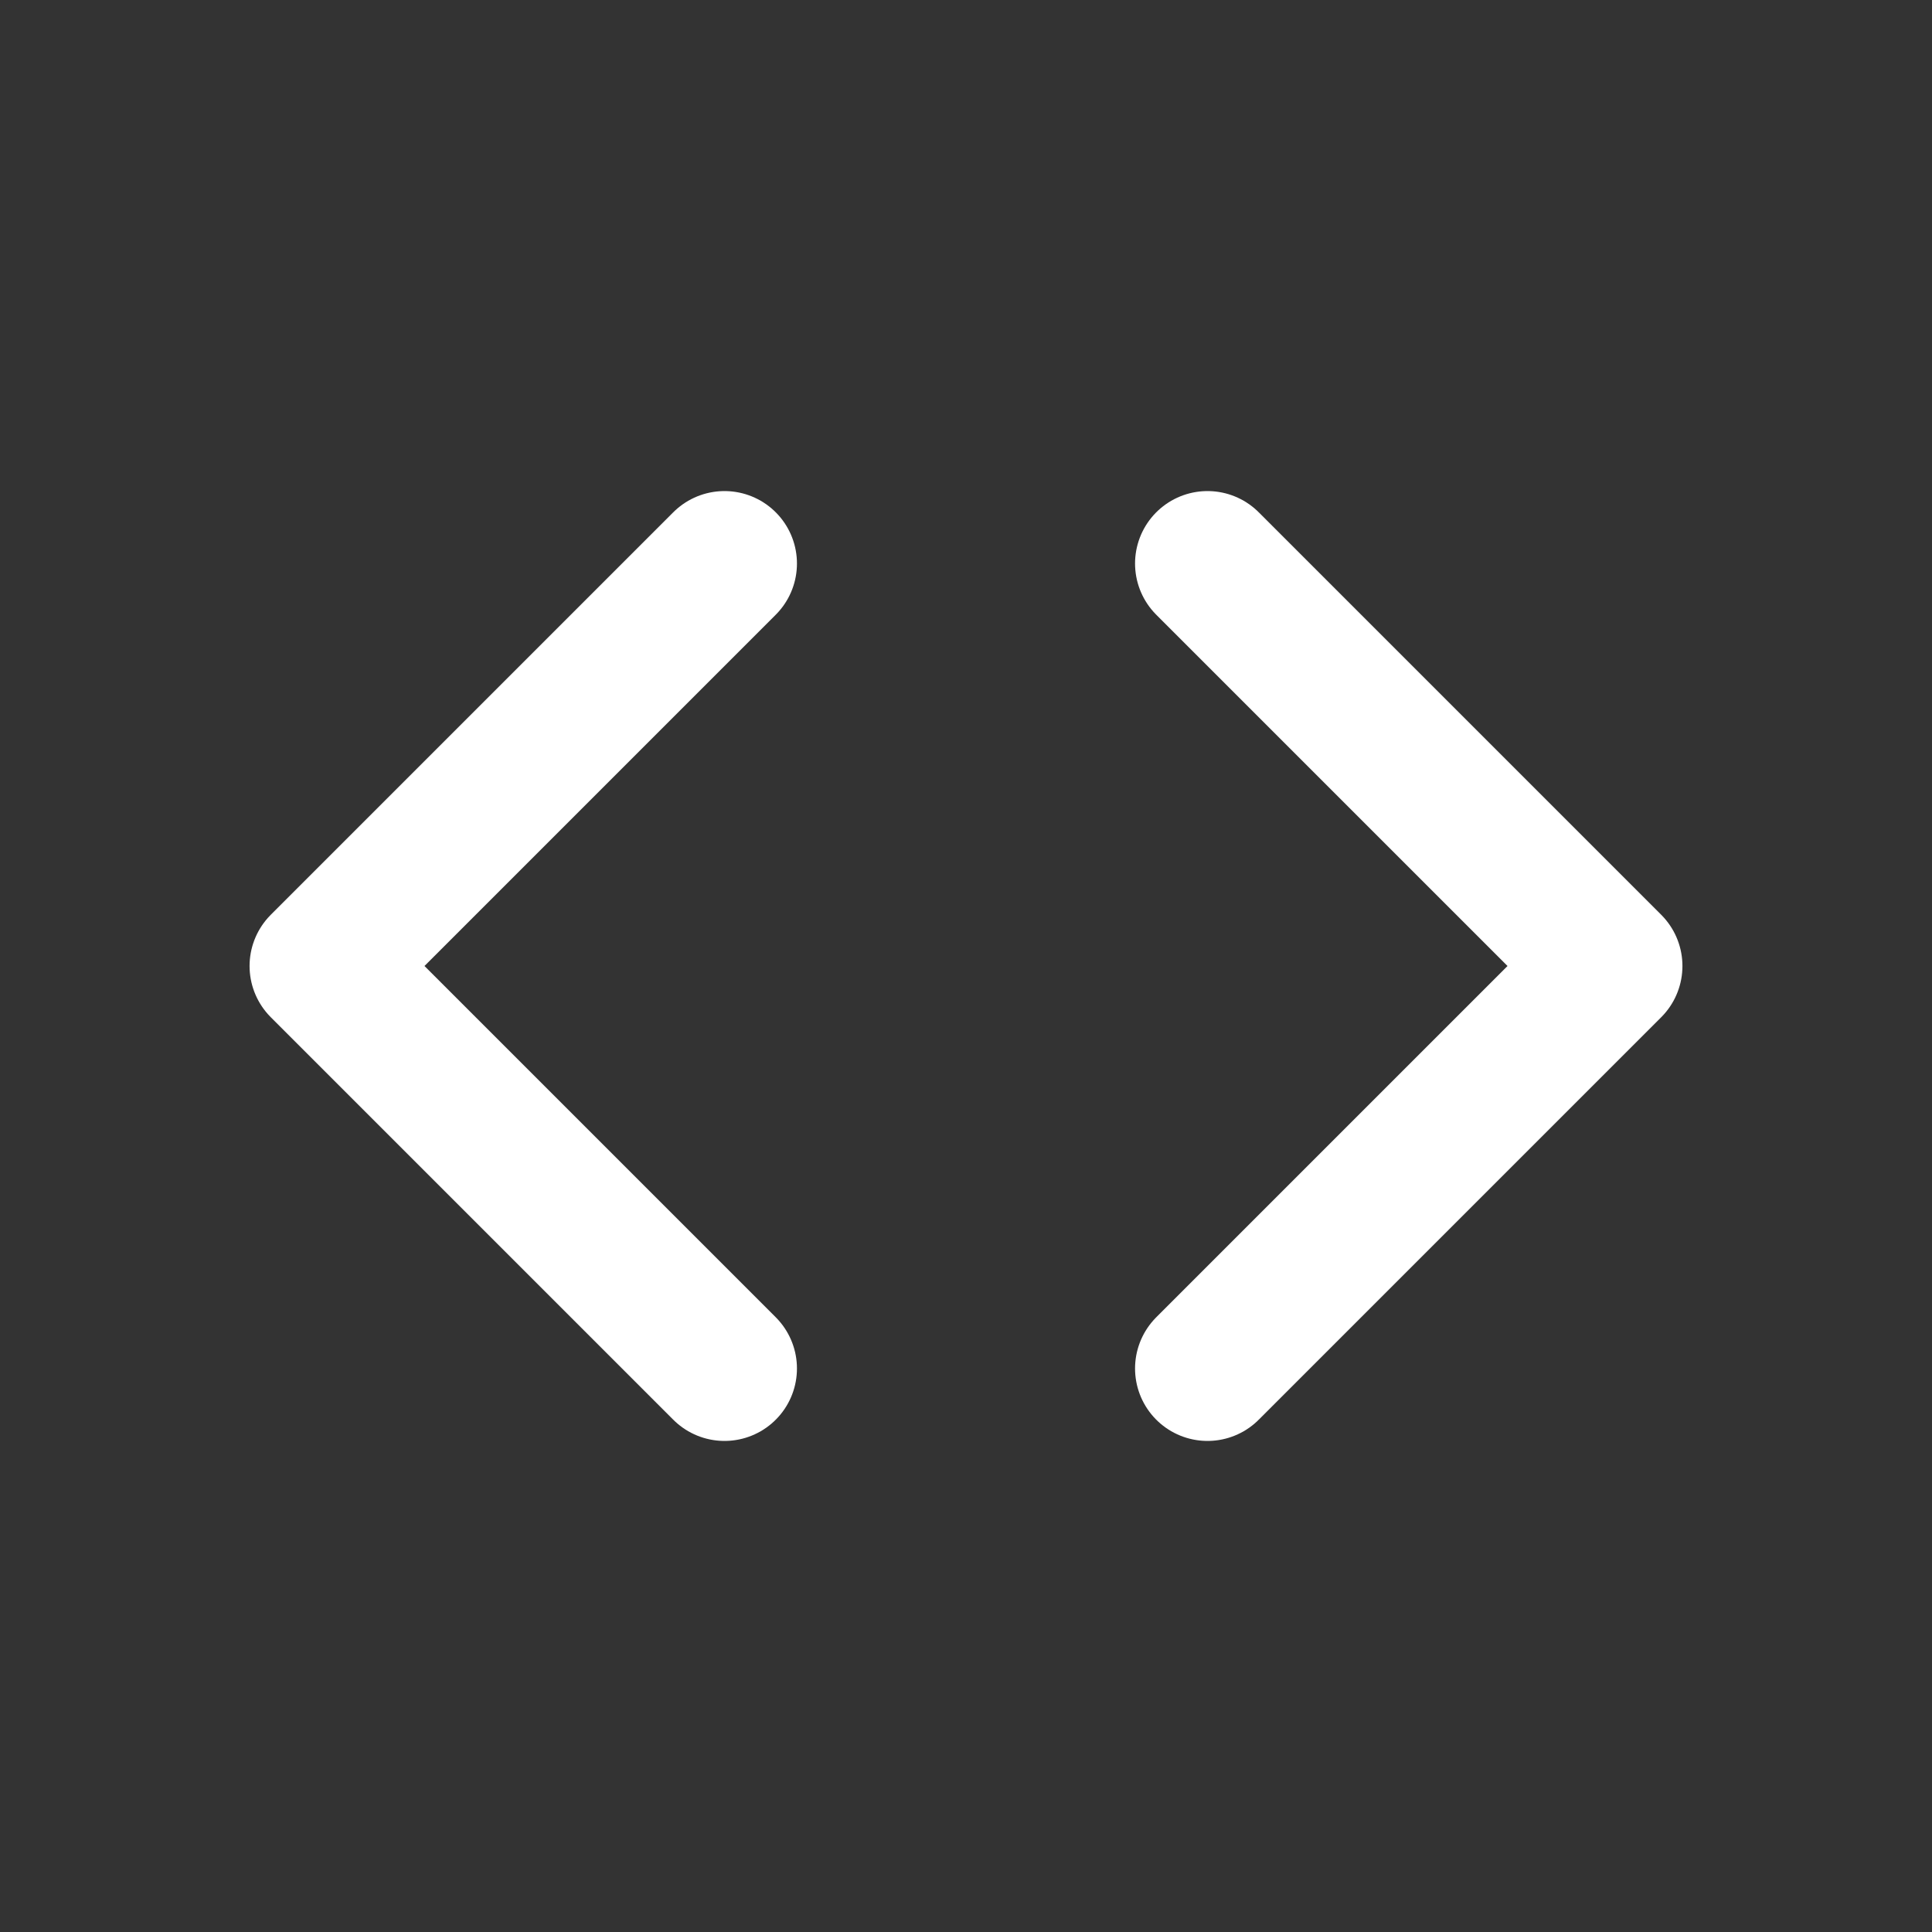
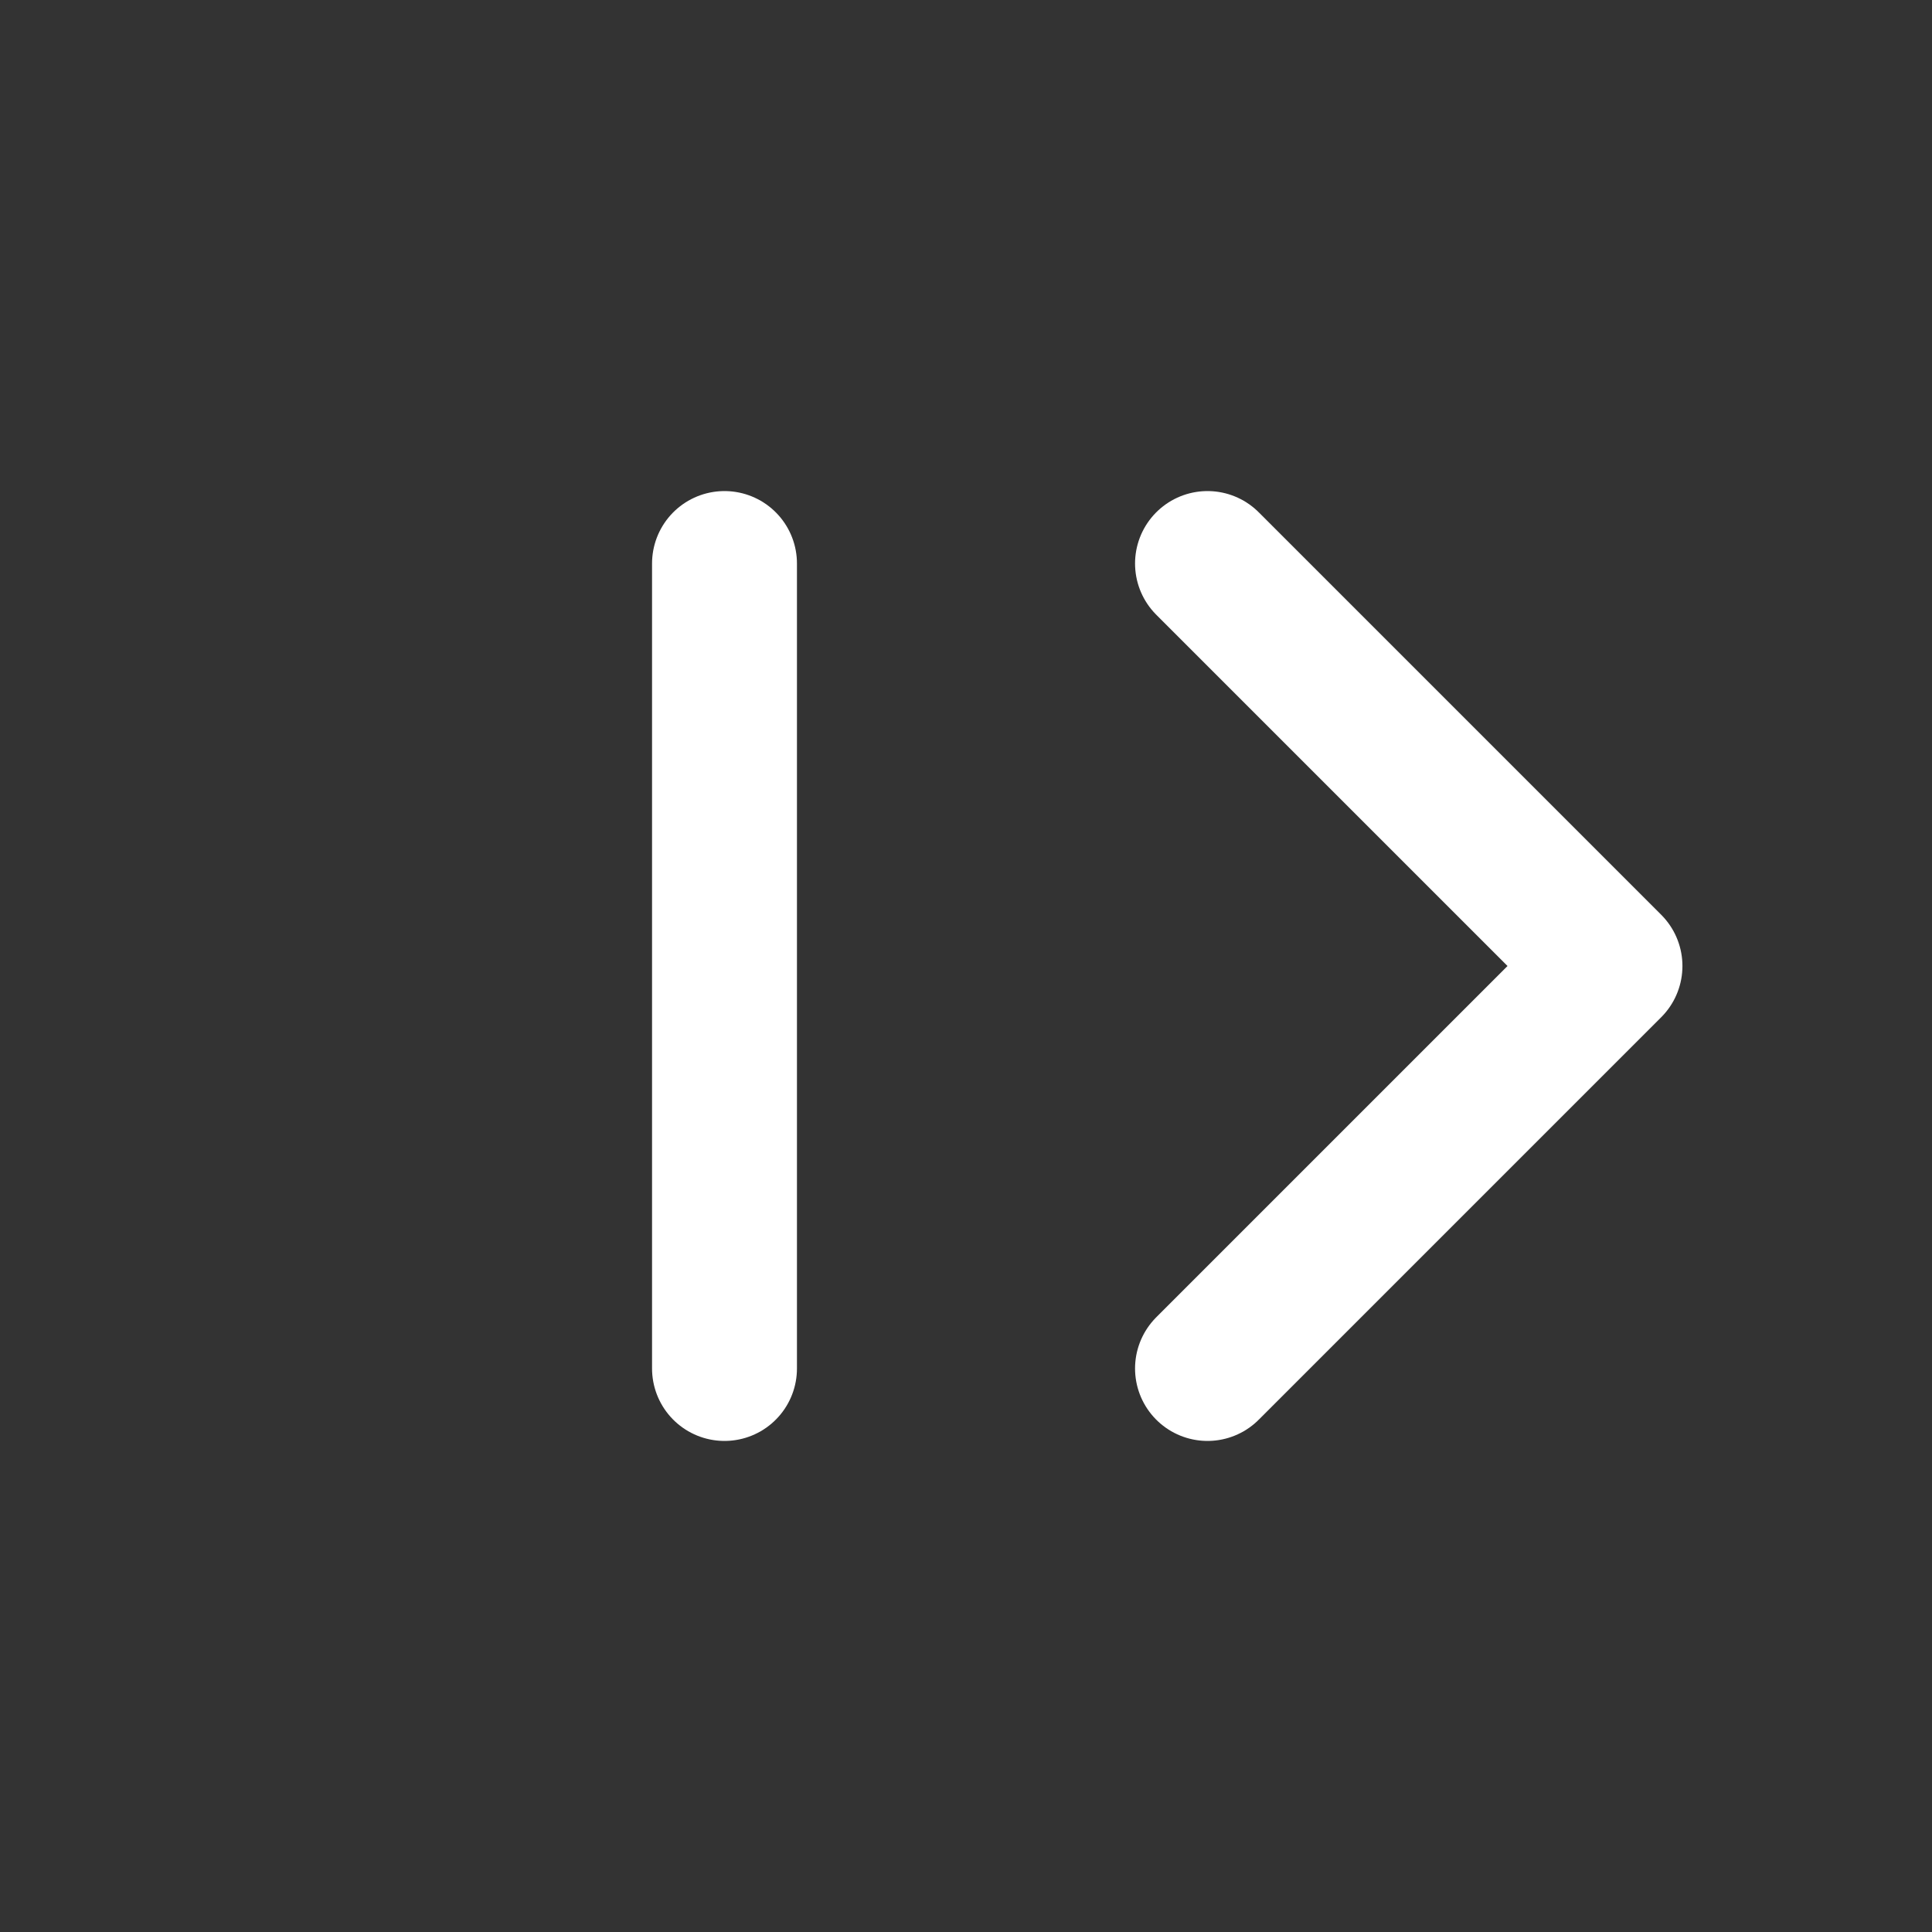
<svg xmlns="http://www.w3.org/2000/svg" width="40" height="40" viewBox="0 0 40 40" fill="none">
  <rect x="0" y="0" width="40" height="40" fill="#333333" stroke="none" />
-   <path d="M25 11.667L33.333 20L25 28.333M15 28.333L6.667 20L15 11.667" stroke="white" stroke-width="3" stroke-linecap="round" stroke-linejoin="round" />
+   <path d="M25 11.667L33.333 20L25 28.333M15 28.333L15 11.667" stroke="white" stroke-width="3" stroke-linecap="round" stroke-linejoin="round" />
</svg>